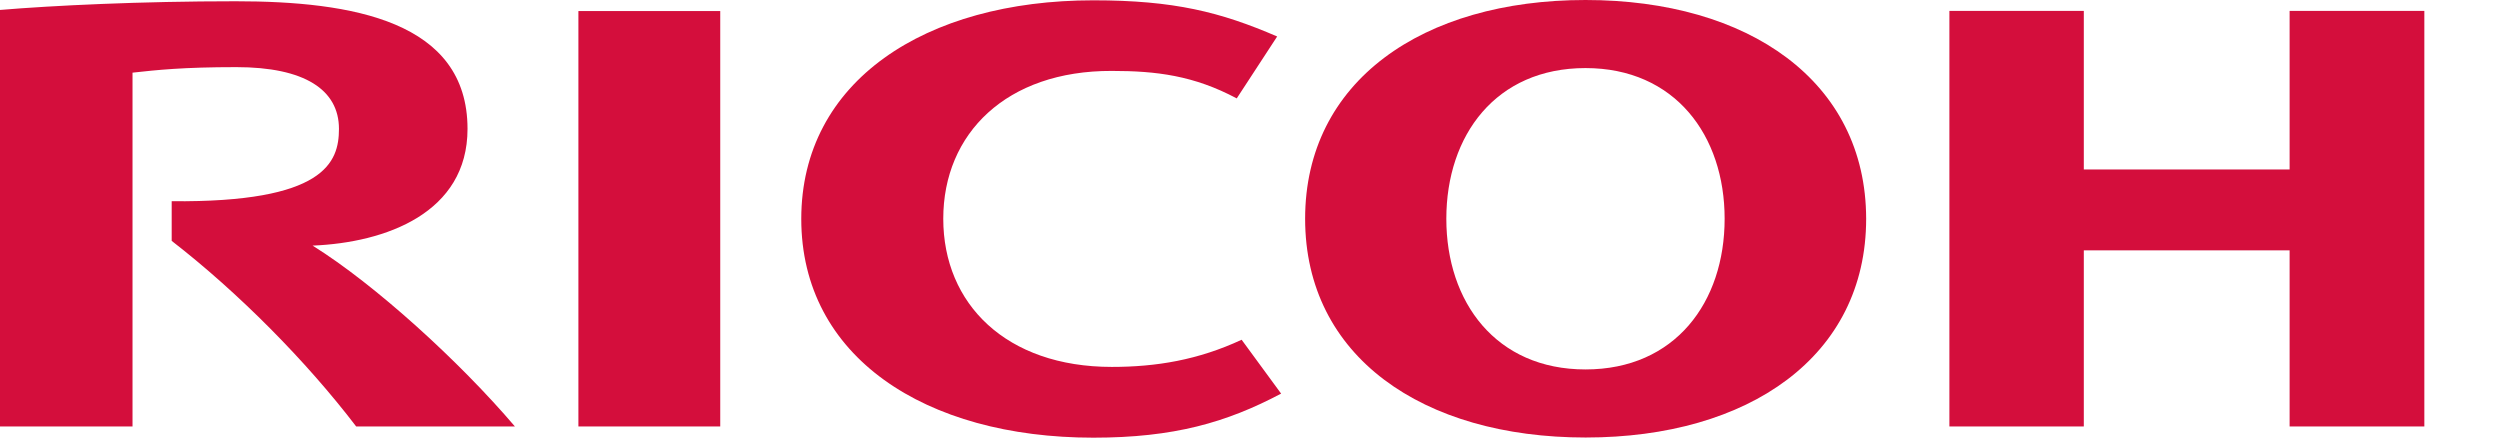
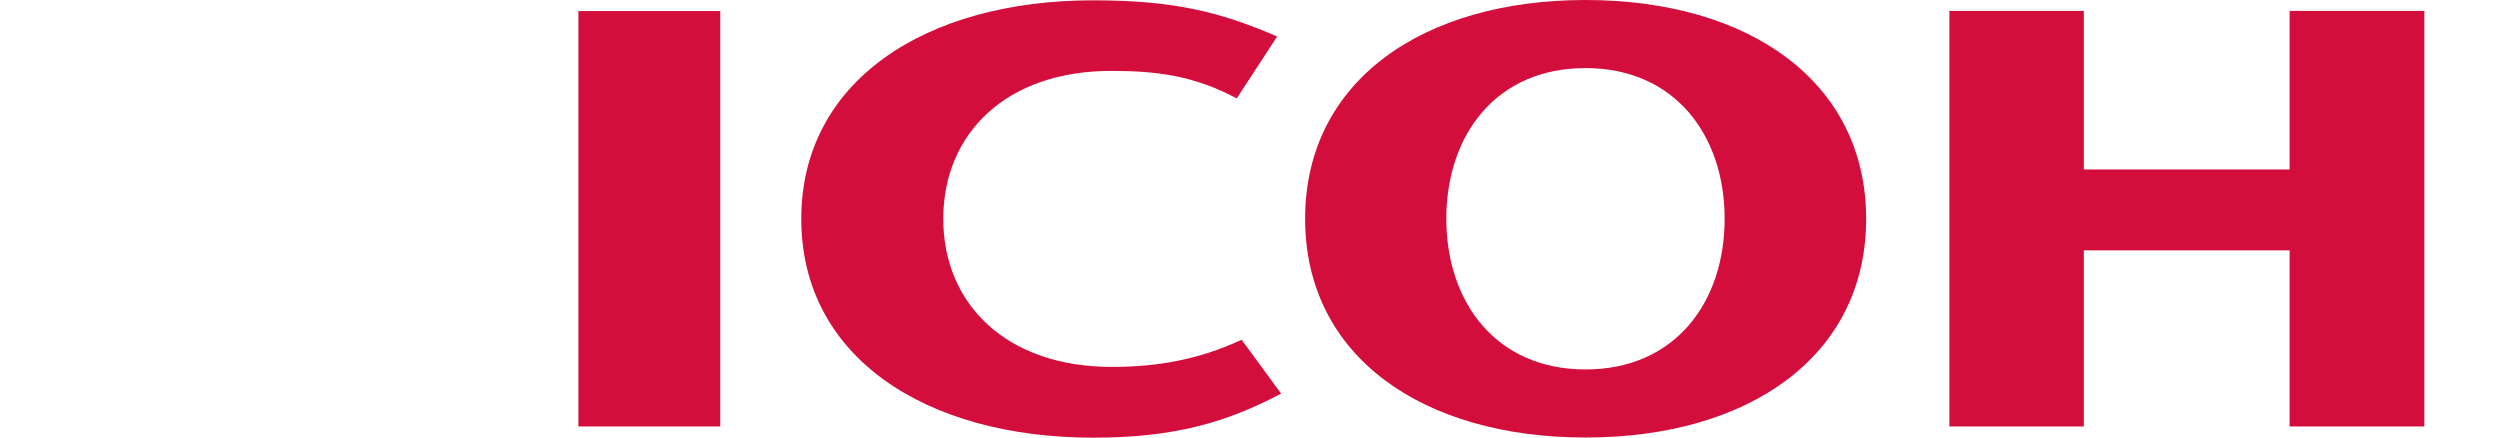
<svg xmlns="http://www.w3.org/2000/svg" version="1.1" id="Laag_1" x="0px" y="0px" viewBox="0 0 158.28 27.71" style="enable-background:new 0 0 158.28 27.71;" xml:space="preserve">
  <style type="text/css">
	.st0{fill:#D40E3C;}
</style>
  <g>
    <g>
      <g>
        <path class="st0" d="M59.72,13.85c0,5.4,3.99,9.38,10.67,9.38c2.82,0,5.47-0.44,8.22-1.72l2.5,3.41     c-3.46,1.83-6.79,2.79-11.89,2.79c-10.66,0-18.49-5.13-18.49-13.85l0,0c0-8.71,7.83-13.84,18.49-13.84     c5.11,0,8.05,0.74,11.64,2.29L78.3,6.23c-2.72-1.45-5.09-1.74-7.91-1.74C63.72,4.47,59.72,8.45,59.72,13.85" />
        <path class="st0" d="M100.38,0C90.07,0,82.63,5.14,82.63,13.85c0,8.72,7.44,13.85,17.76,13.85s17.76-5.13,17.76-13.85     C118.14,5.14,110.7,0,100.38,0 M100.38,23.39c-5.67,0-8.81-4.26-8.81-9.54s3.13-9.54,8.81-9.54c5.67,0,8.81,4.27,8.81,9.54     C109.19,19.13,106.06,23.39,100.38,23.39" />
        <polygon class="st0" points="144.96,15.85 144.96,27 153.49,27 153.49,0.69 144.96,0.69 144.96,10.73 131.93,10.73 131.93,0.69      123.42,0.69 123.42,27 131.93,27 131.93,15.85    " />
        <rect x="36.62" y="0.7" class="st0" width="8.98" height="26.3" />
-         <path class="st0" d="M10.87,12.74v2.51c4.22,3.27,8.52,7.61,11.68,11.75H32.6c-3.5-4.11-8.86-8.99-12.81-11.45     c4.64-0.19,9.81-2.07,9.81-7.39c0-6.83-7.3-8.08-14.68-8.08C8.89,0.08,3.33,0.35,0,0.63V27h8.39V4.6     c1.54-0.17,3.21-0.35,6.57-0.35c4.32,0,6.5,1.43,6.5,3.91C21.46,10.29,20.55,12.83,10.87,12.74" />
      </g>
    </g>
  </g>
</svg>